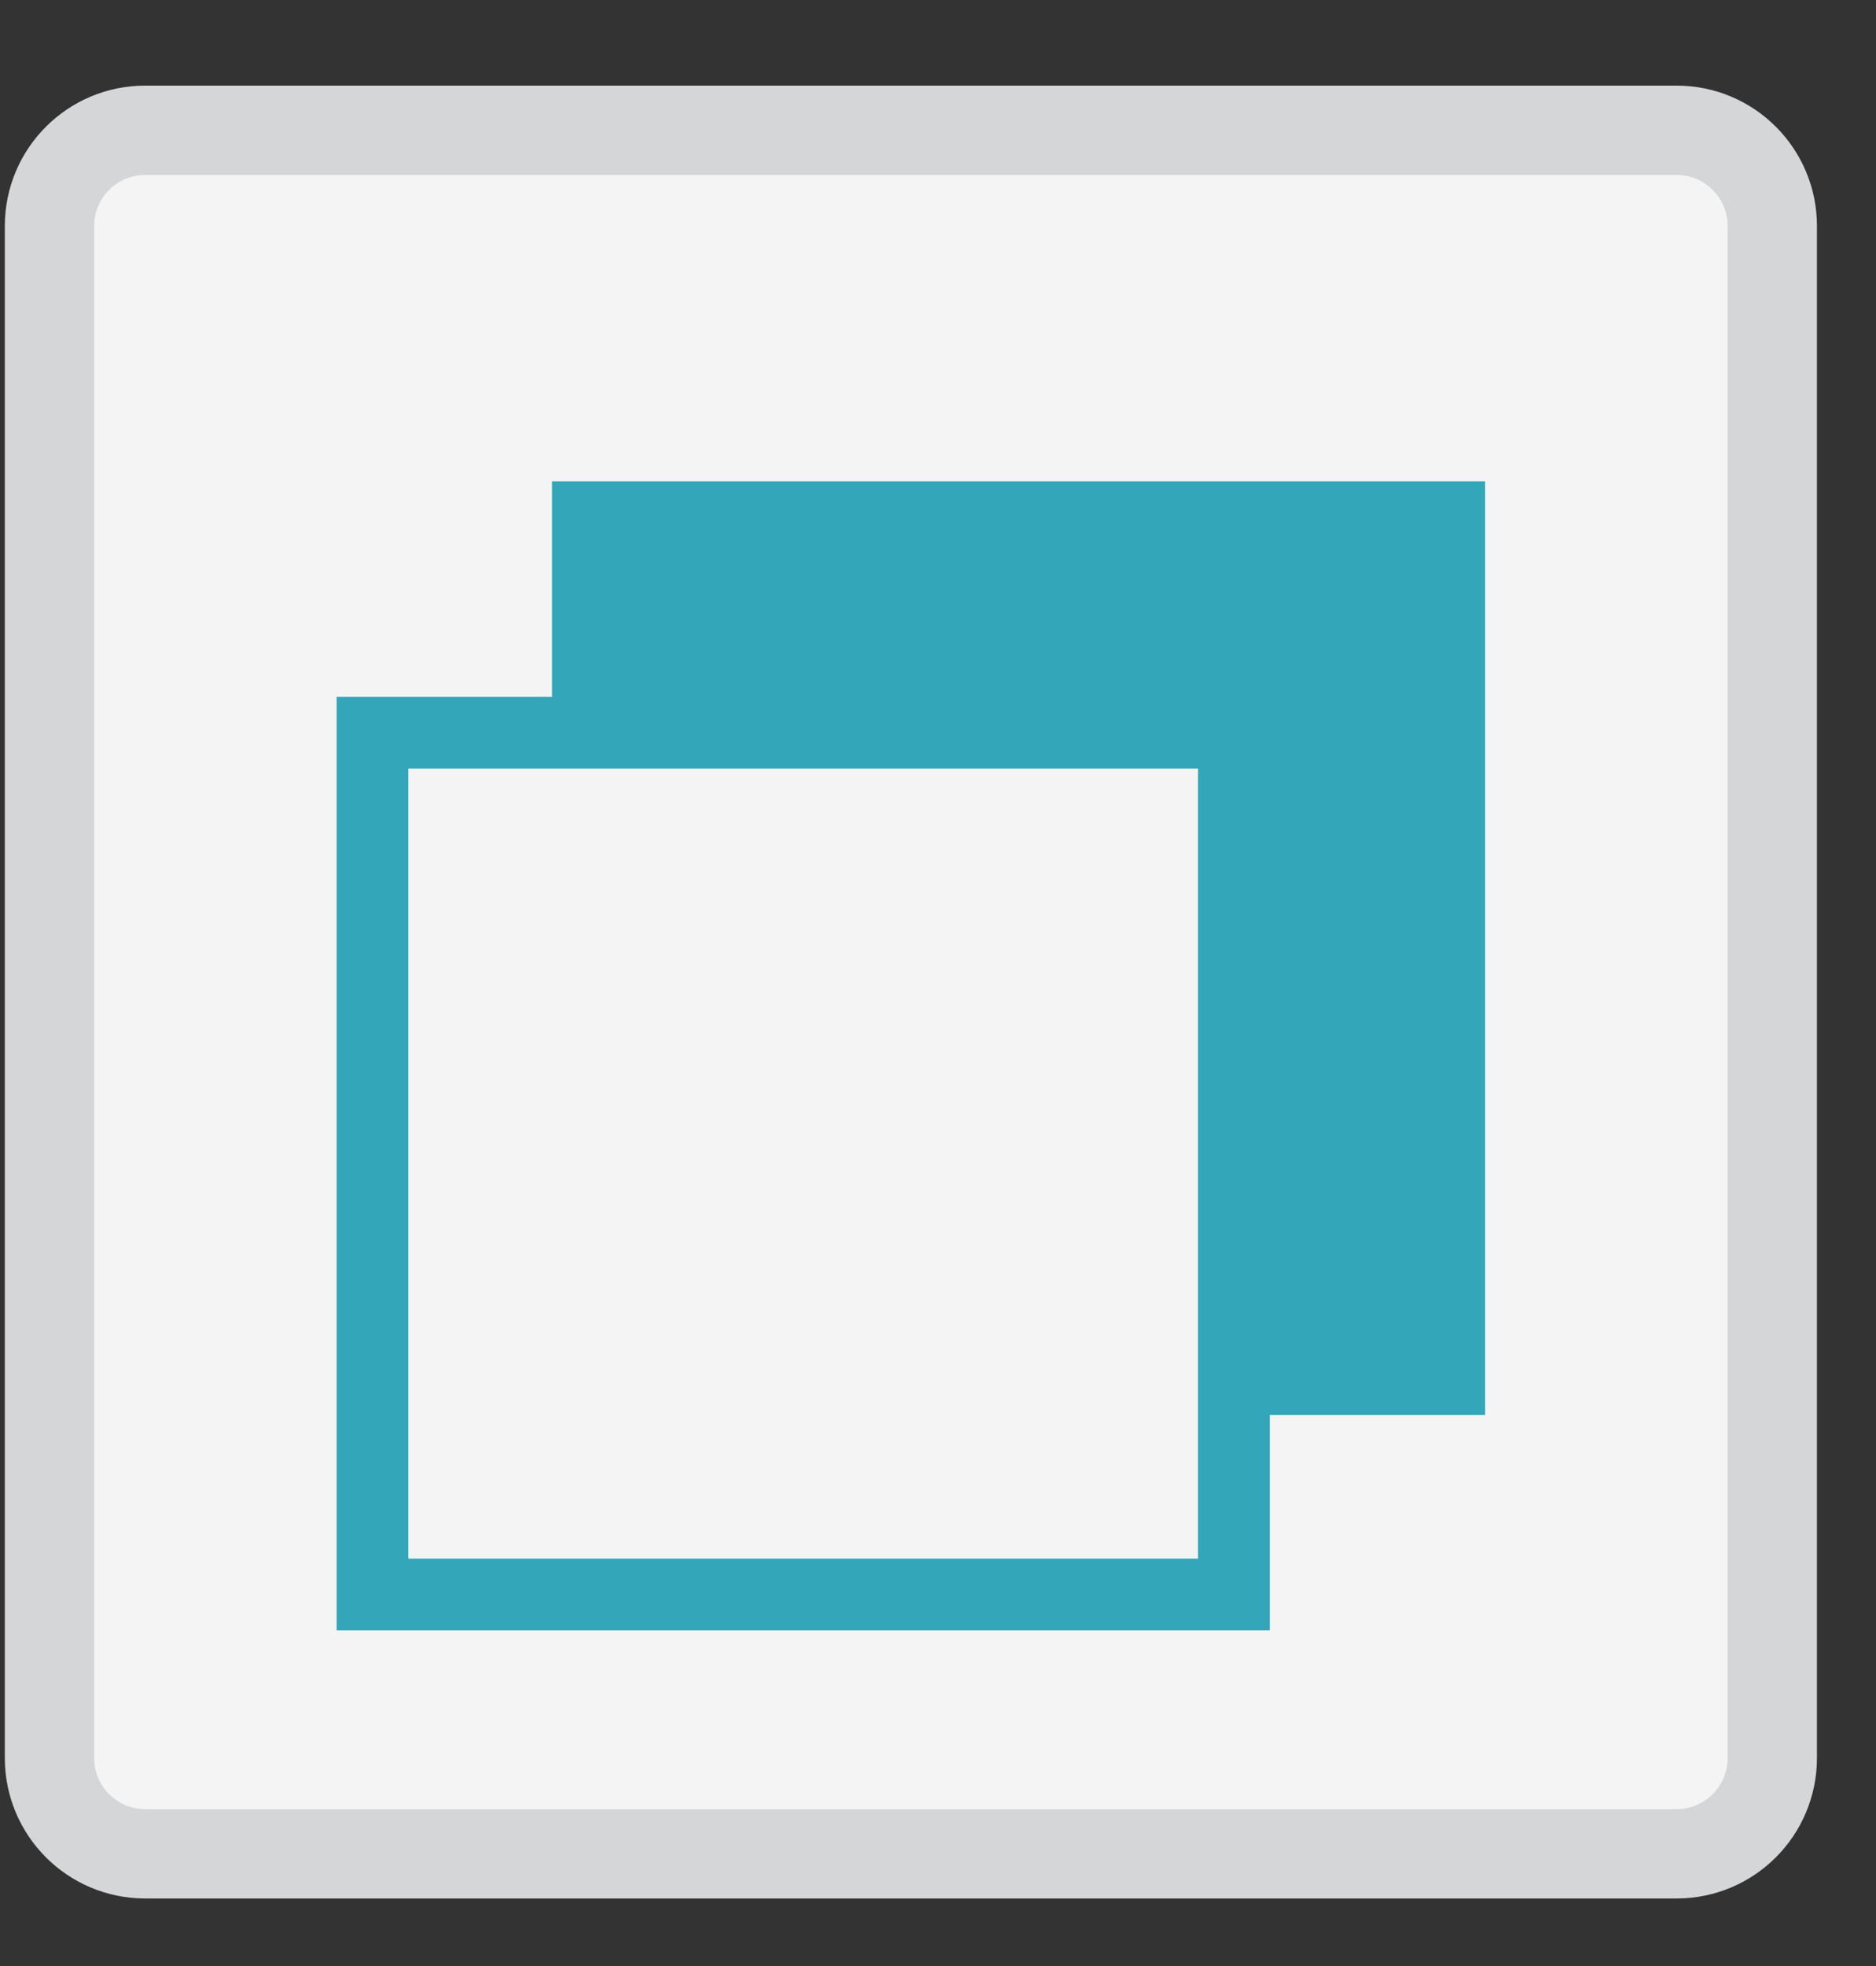
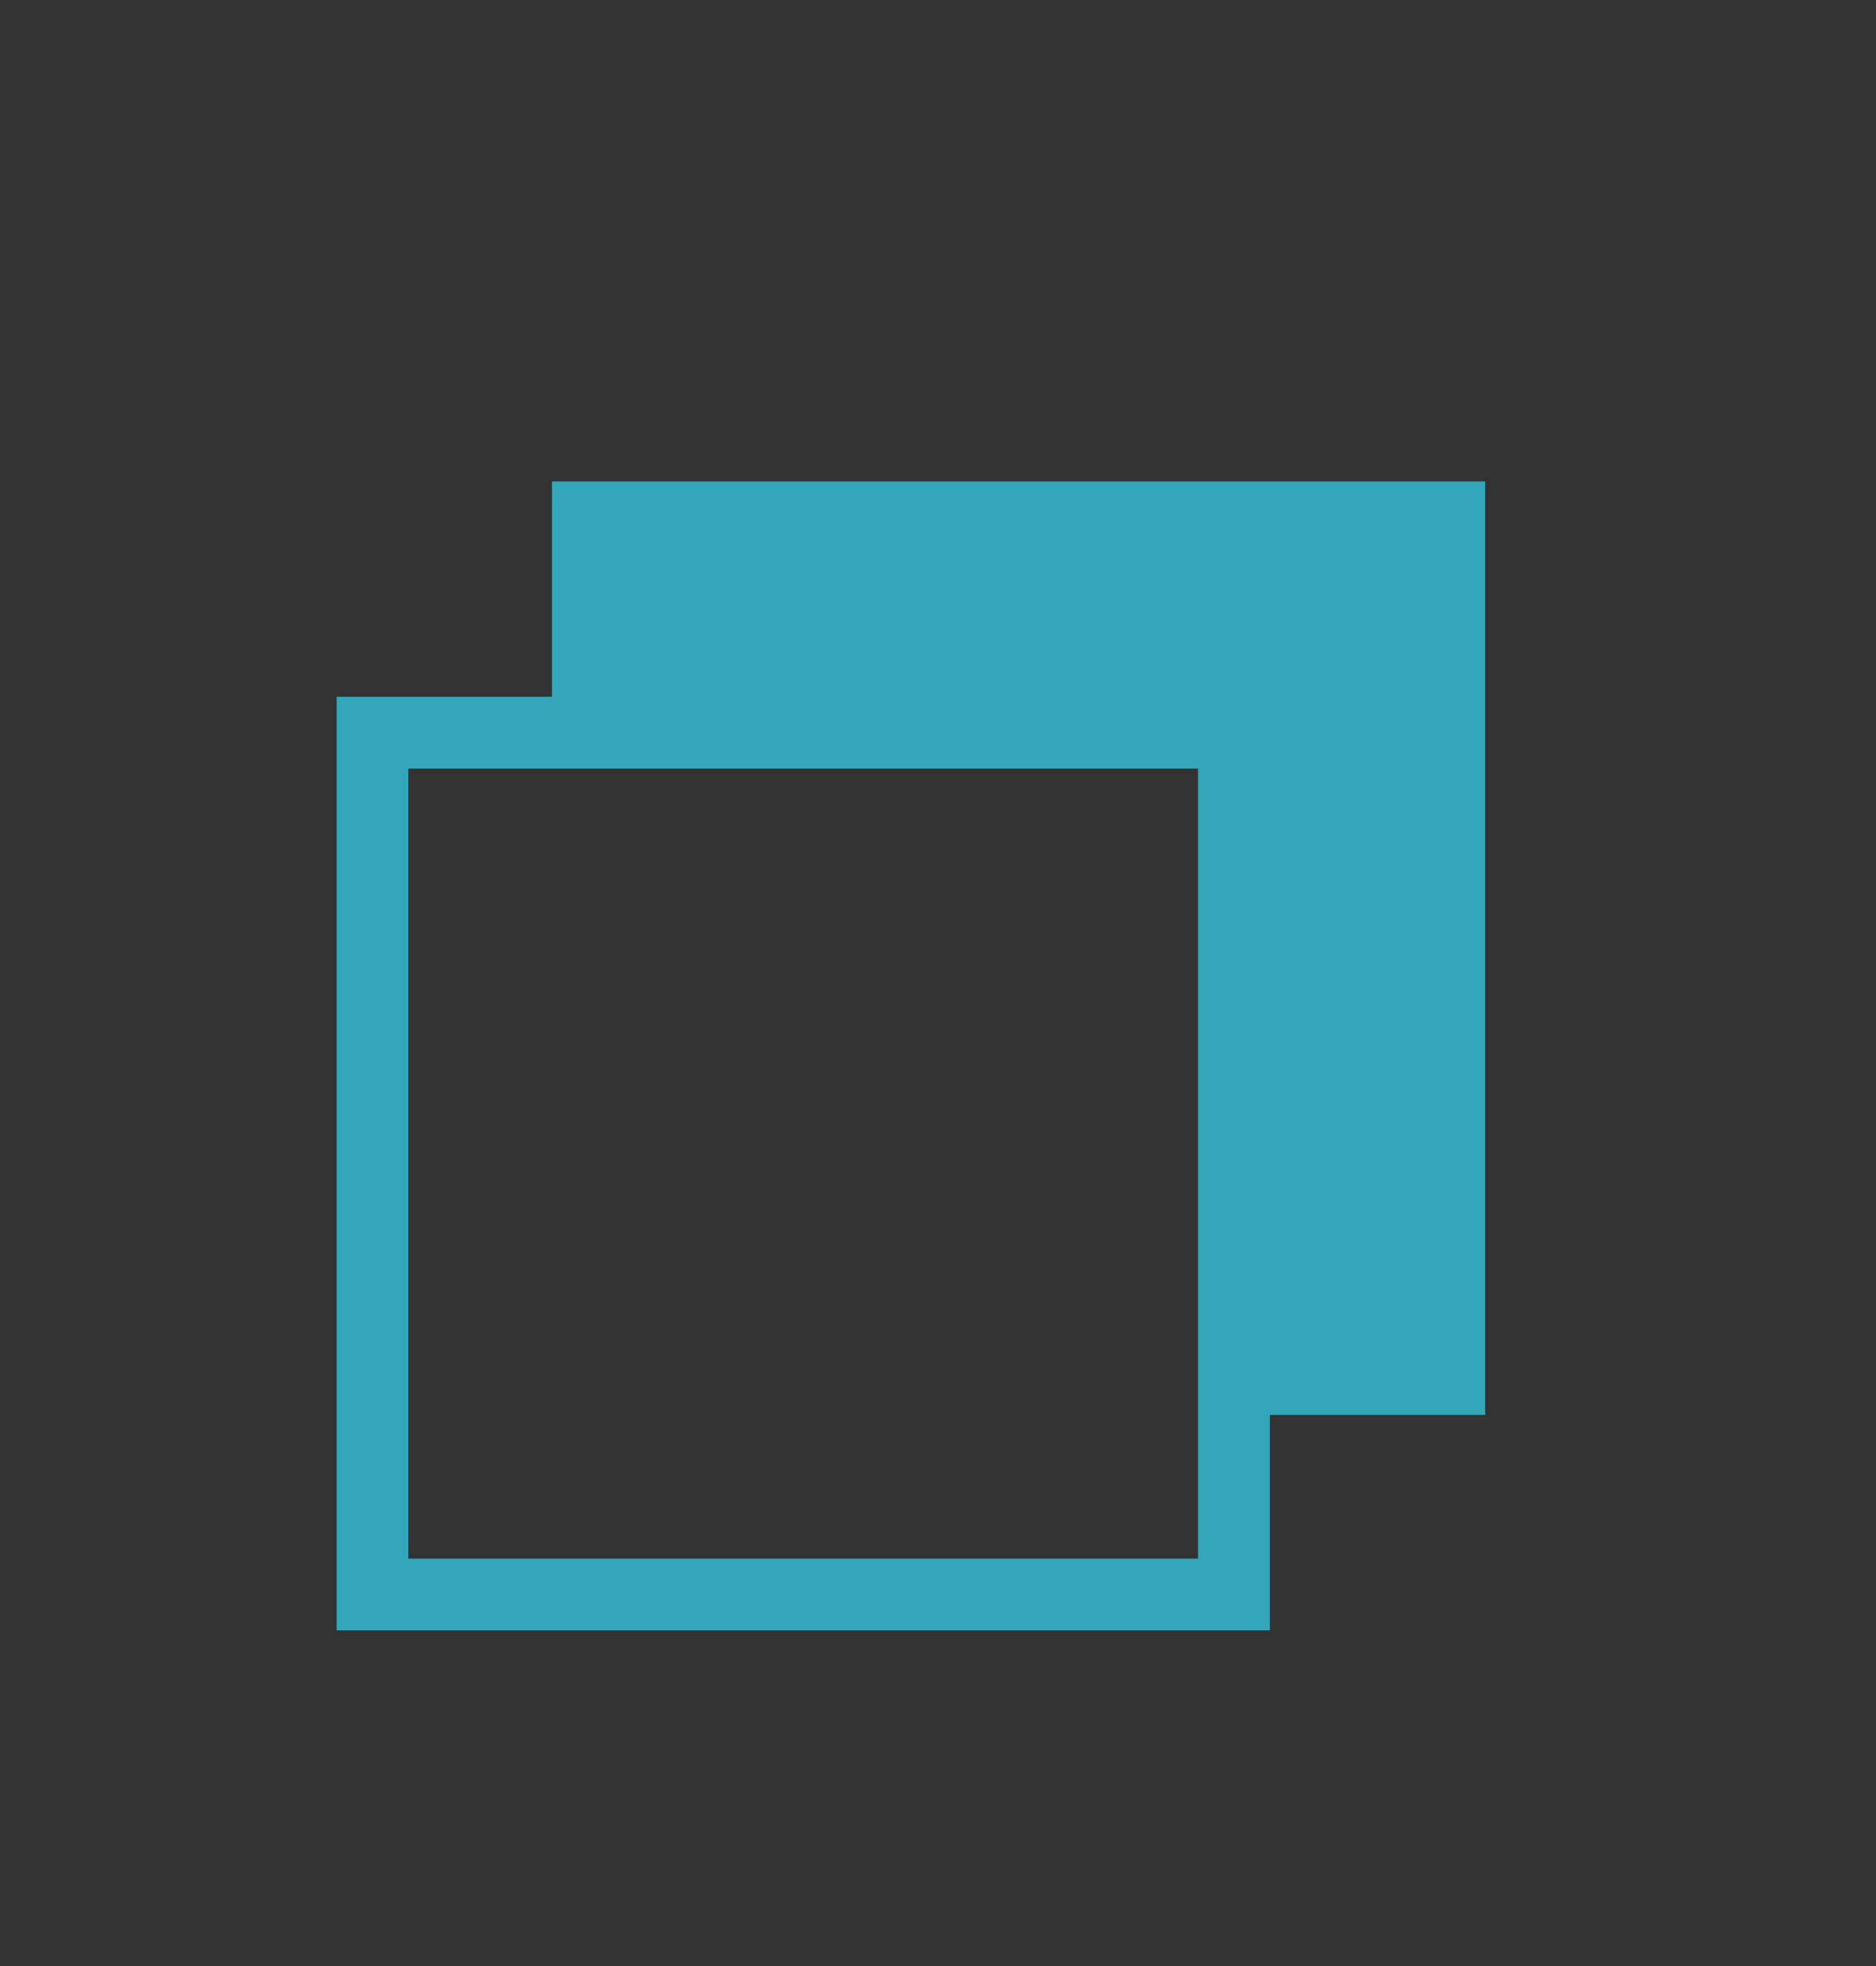
<svg xmlns="http://www.w3.org/2000/svg" width="21" height="22" viewBox="0 0 21 22" fill="none">
  <rect x="0" y="0" width="21" height="22" fill="#333333" stroke="none" />
-   <path d="M18.768 1.101H1.625C0.836 1.101 0.197 1.74 0.197 2.529V19.672C0.197 20.461 0.836 21.101 1.625 21.101H18.768C19.557 21.101 20.197 20.461 20.197 19.672V2.529C20.197 1.74 19.557 1.101 18.768 1.101Z" fill="#F4F4F4" />
-   <path d="M18.768 1.458H1.625C1.033 1.458 0.554 1.938 0.554 2.529V19.672C0.554 20.264 1.033 20.744 1.625 20.744H18.768C19.36 20.744 19.839 20.264 19.839 19.672V2.529C19.839 1.938 19.36 1.458 18.768 1.458Z" stroke="#D5D6D8" />
  <path d="M4.571 8.601H13.411V17.441H4.571V8.601ZM6.179 5.387V7.797H3.768V18.244H14.214V15.833H16.625V5.387H6.179Z" fill="#33A6B9" />
</svg>